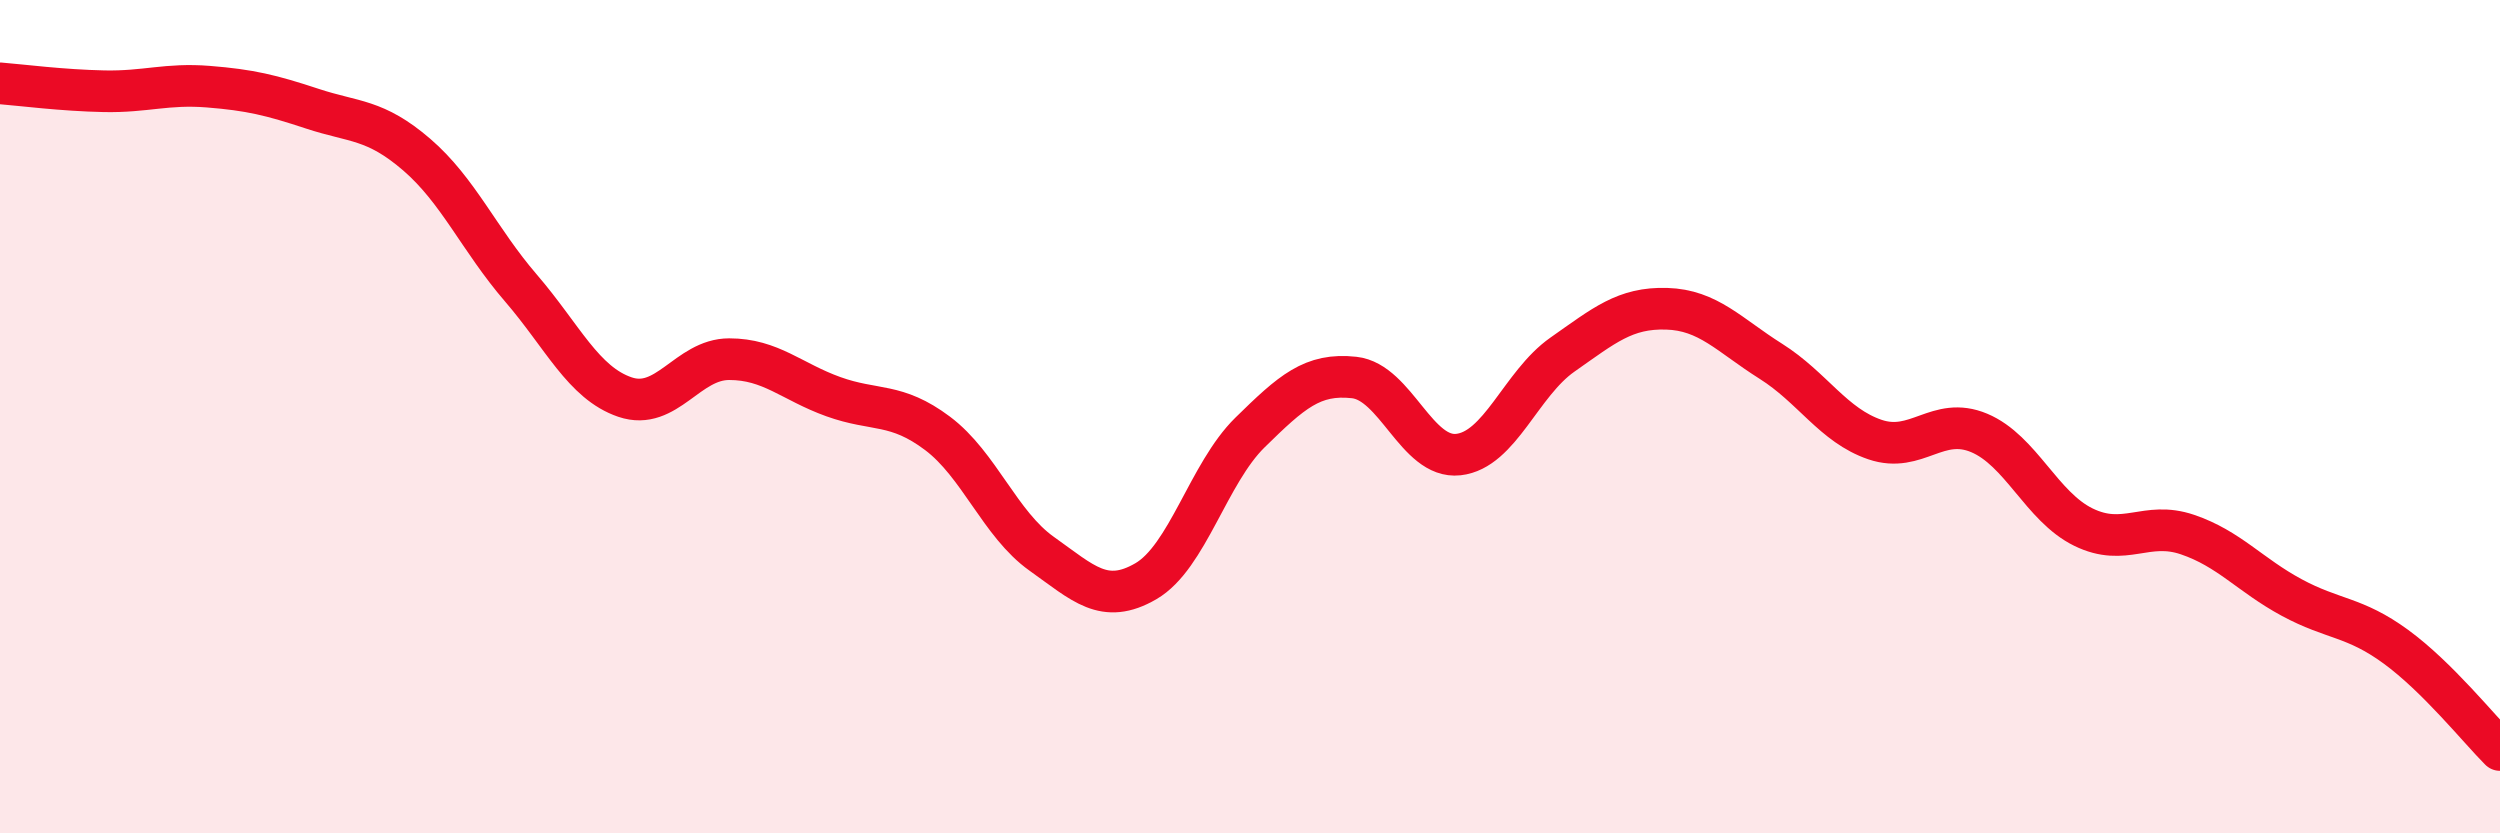
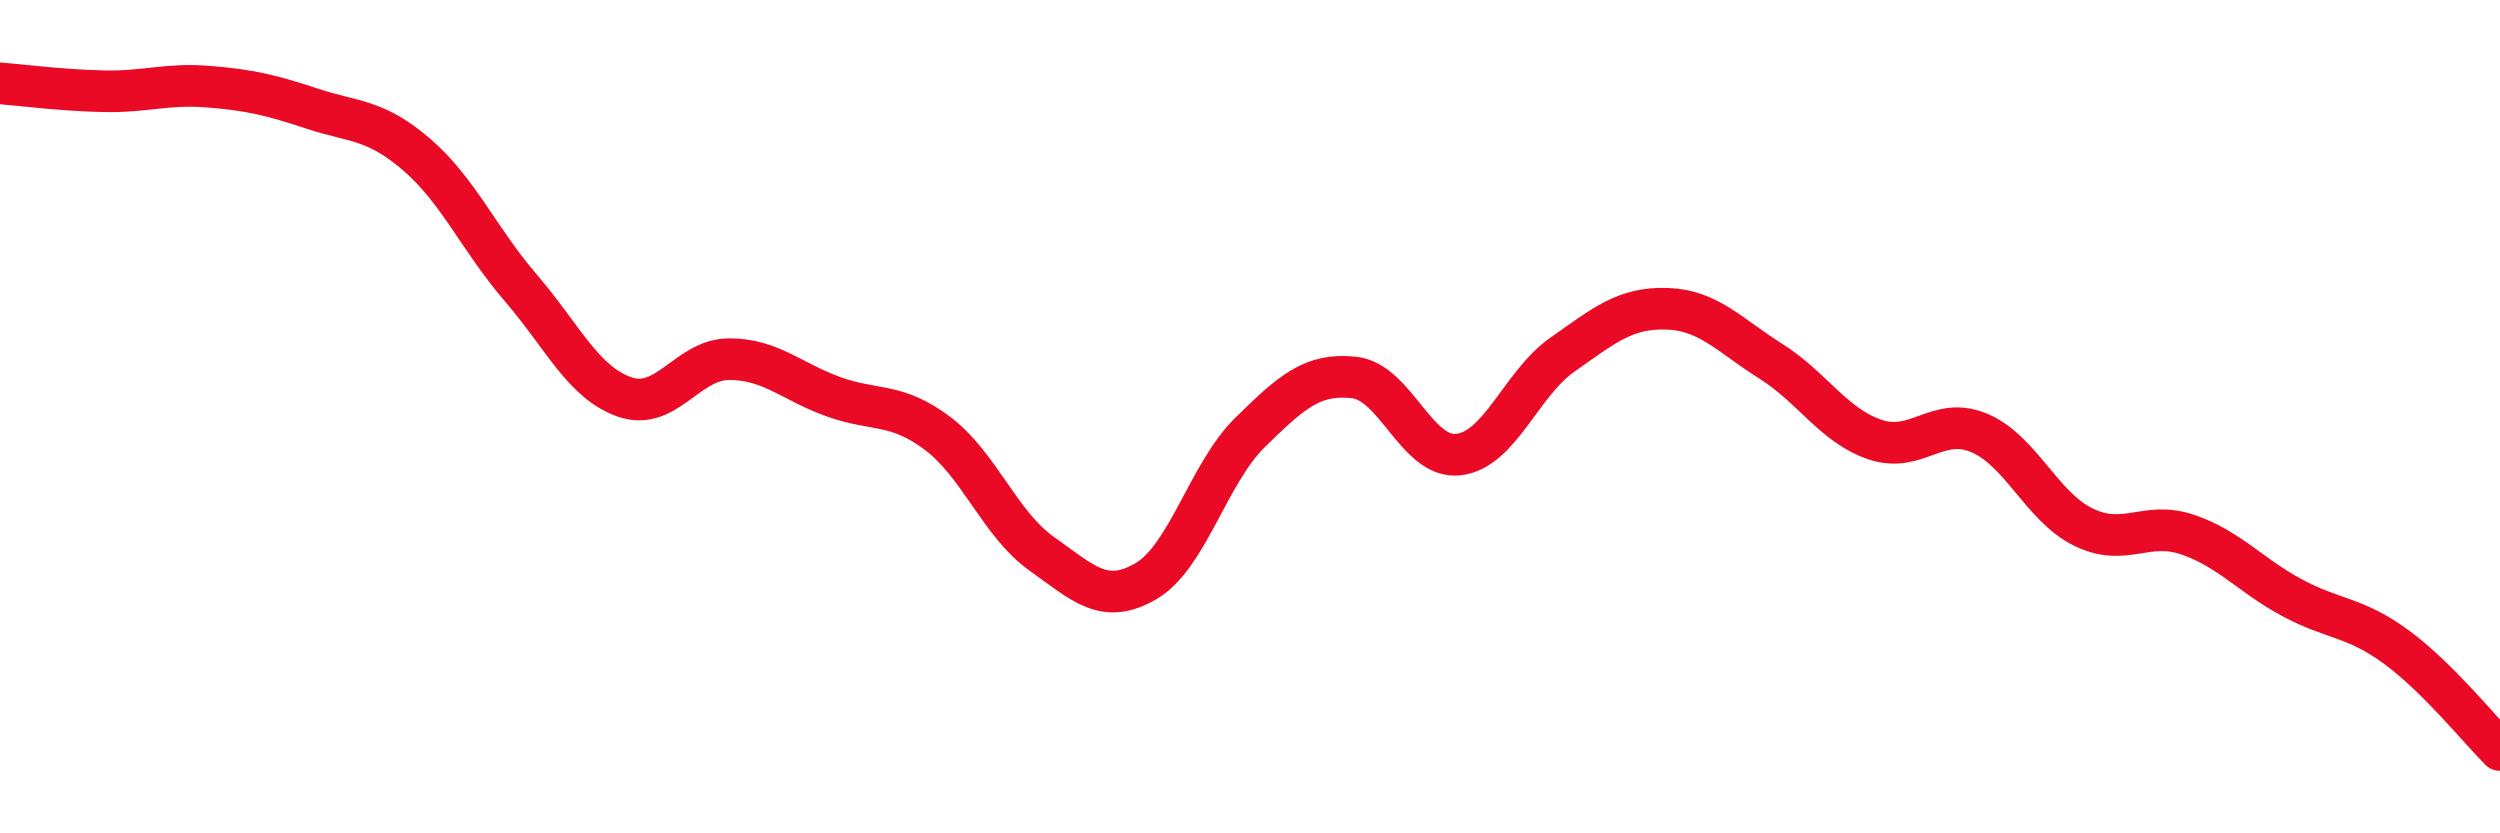
<svg xmlns="http://www.w3.org/2000/svg" width="60" height="20" viewBox="0 0 60 20">
-   <path d="M 0,2 C 0.5,2.04 1.5,2.17 2.5,2.19 C 3.5,2.21 4,2 5,2.08 C 6,2.16 6.5,2.28 7.5,2.61 C 8.5,2.94 9,2.85 10,3.71 C 11,4.57 11.5,5.75 12.5,6.91 C 13.5,8.07 14,9.19 15,9.53 C 16,9.87 16.5,8.62 17.5,8.62 C 18.5,8.62 19,9.16 20,9.52 C 21,9.88 21.5,9.65 22.5,10.4 C 23.5,11.15 24,12.58 25,13.29 C 26,14 26.5,14.53 27.5,13.95 C 28.5,13.37 29,11.36 30,10.38 C 31,9.4 31.5,8.95 32.5,9.06 C 33.5,9.17 34,11.02 35,10.91 C 36,10.8 36.5,9.21 37.5,8.51 C 38.5,7.81 39,7.38 40,7.41 C 41,7.44 41.5,8.04 42.5,8.67 C 43.5,9.3 44,10.21 45,10.55 C 46,10.89 46.5,9.97 47.5,10.39 C 48.5,10.81 49,12.16 50,12.65 C 51,13.14 51.5,12.49 52.5,12.83 C 53.5,13.17 54,13.8 55,14.34 C 56,14.88 56.5,14.79 57.5,15.52 C 58.5,16.25 59.5,17.5 60,18L60 20L0 20Z" fill="#EB0A25" opacity="0.1" stroke-linecap="round" stroke-linejoin="round" />
  <path d="M 0,2 C 0.5,2.04 1.5,2.17 2.5,2.19 C 3.5,2.21 4,2 5,2.08 C 6,2.16 6.5,2.28 7.5,2.61 C 8.5,2.94 9,2.85 10,3.71 C 11,4.57 11.5,5.75 12.5,6.91 C 13.5,8.07 14,9.19 15,9.53 C 16,9.87 16.5,8.62 17.5,8.62 C 18.5,8.62 19,9.16 20,9.52 C 21,9.88 21.5,9.65 22.5,10.4 C 23.5,11.15 24,12.58 25,13.29 C 26,14 26.5,14.53 27.5,13.95 C 28.5,13.37 29,11.36 30,10.38 C 31,9.4 31.5,8.95 32.5,9.06 C 33.5,9.17 34,11.02 35,10.91 C 36,10.8 36.5,9.21 37.5,8.51 C 38.5,7.81 39,7.38 40,7.41 C 41,7.44 41.5,8.04 42.5,8.67 C 43.5,9.3 44,10.21 45,10.55 C 46,10.89 46.5,9.97 47.5,10.39 C 48.5,10.81 49,12.16 50,12.65 C 51,13.14 51.5,12.49 52.5,12.83 C 53.5,13.17 54,13.8 55,14.34 C 56,14.88 56.5,14.79 57.5,15.52 C 58.5,16.25 59.5,17.5 60,18" stroke="#EB0A25" stroke-width="1" fill="none" stroke-linecap="round" stroke-linejoin="round" />
</svg>